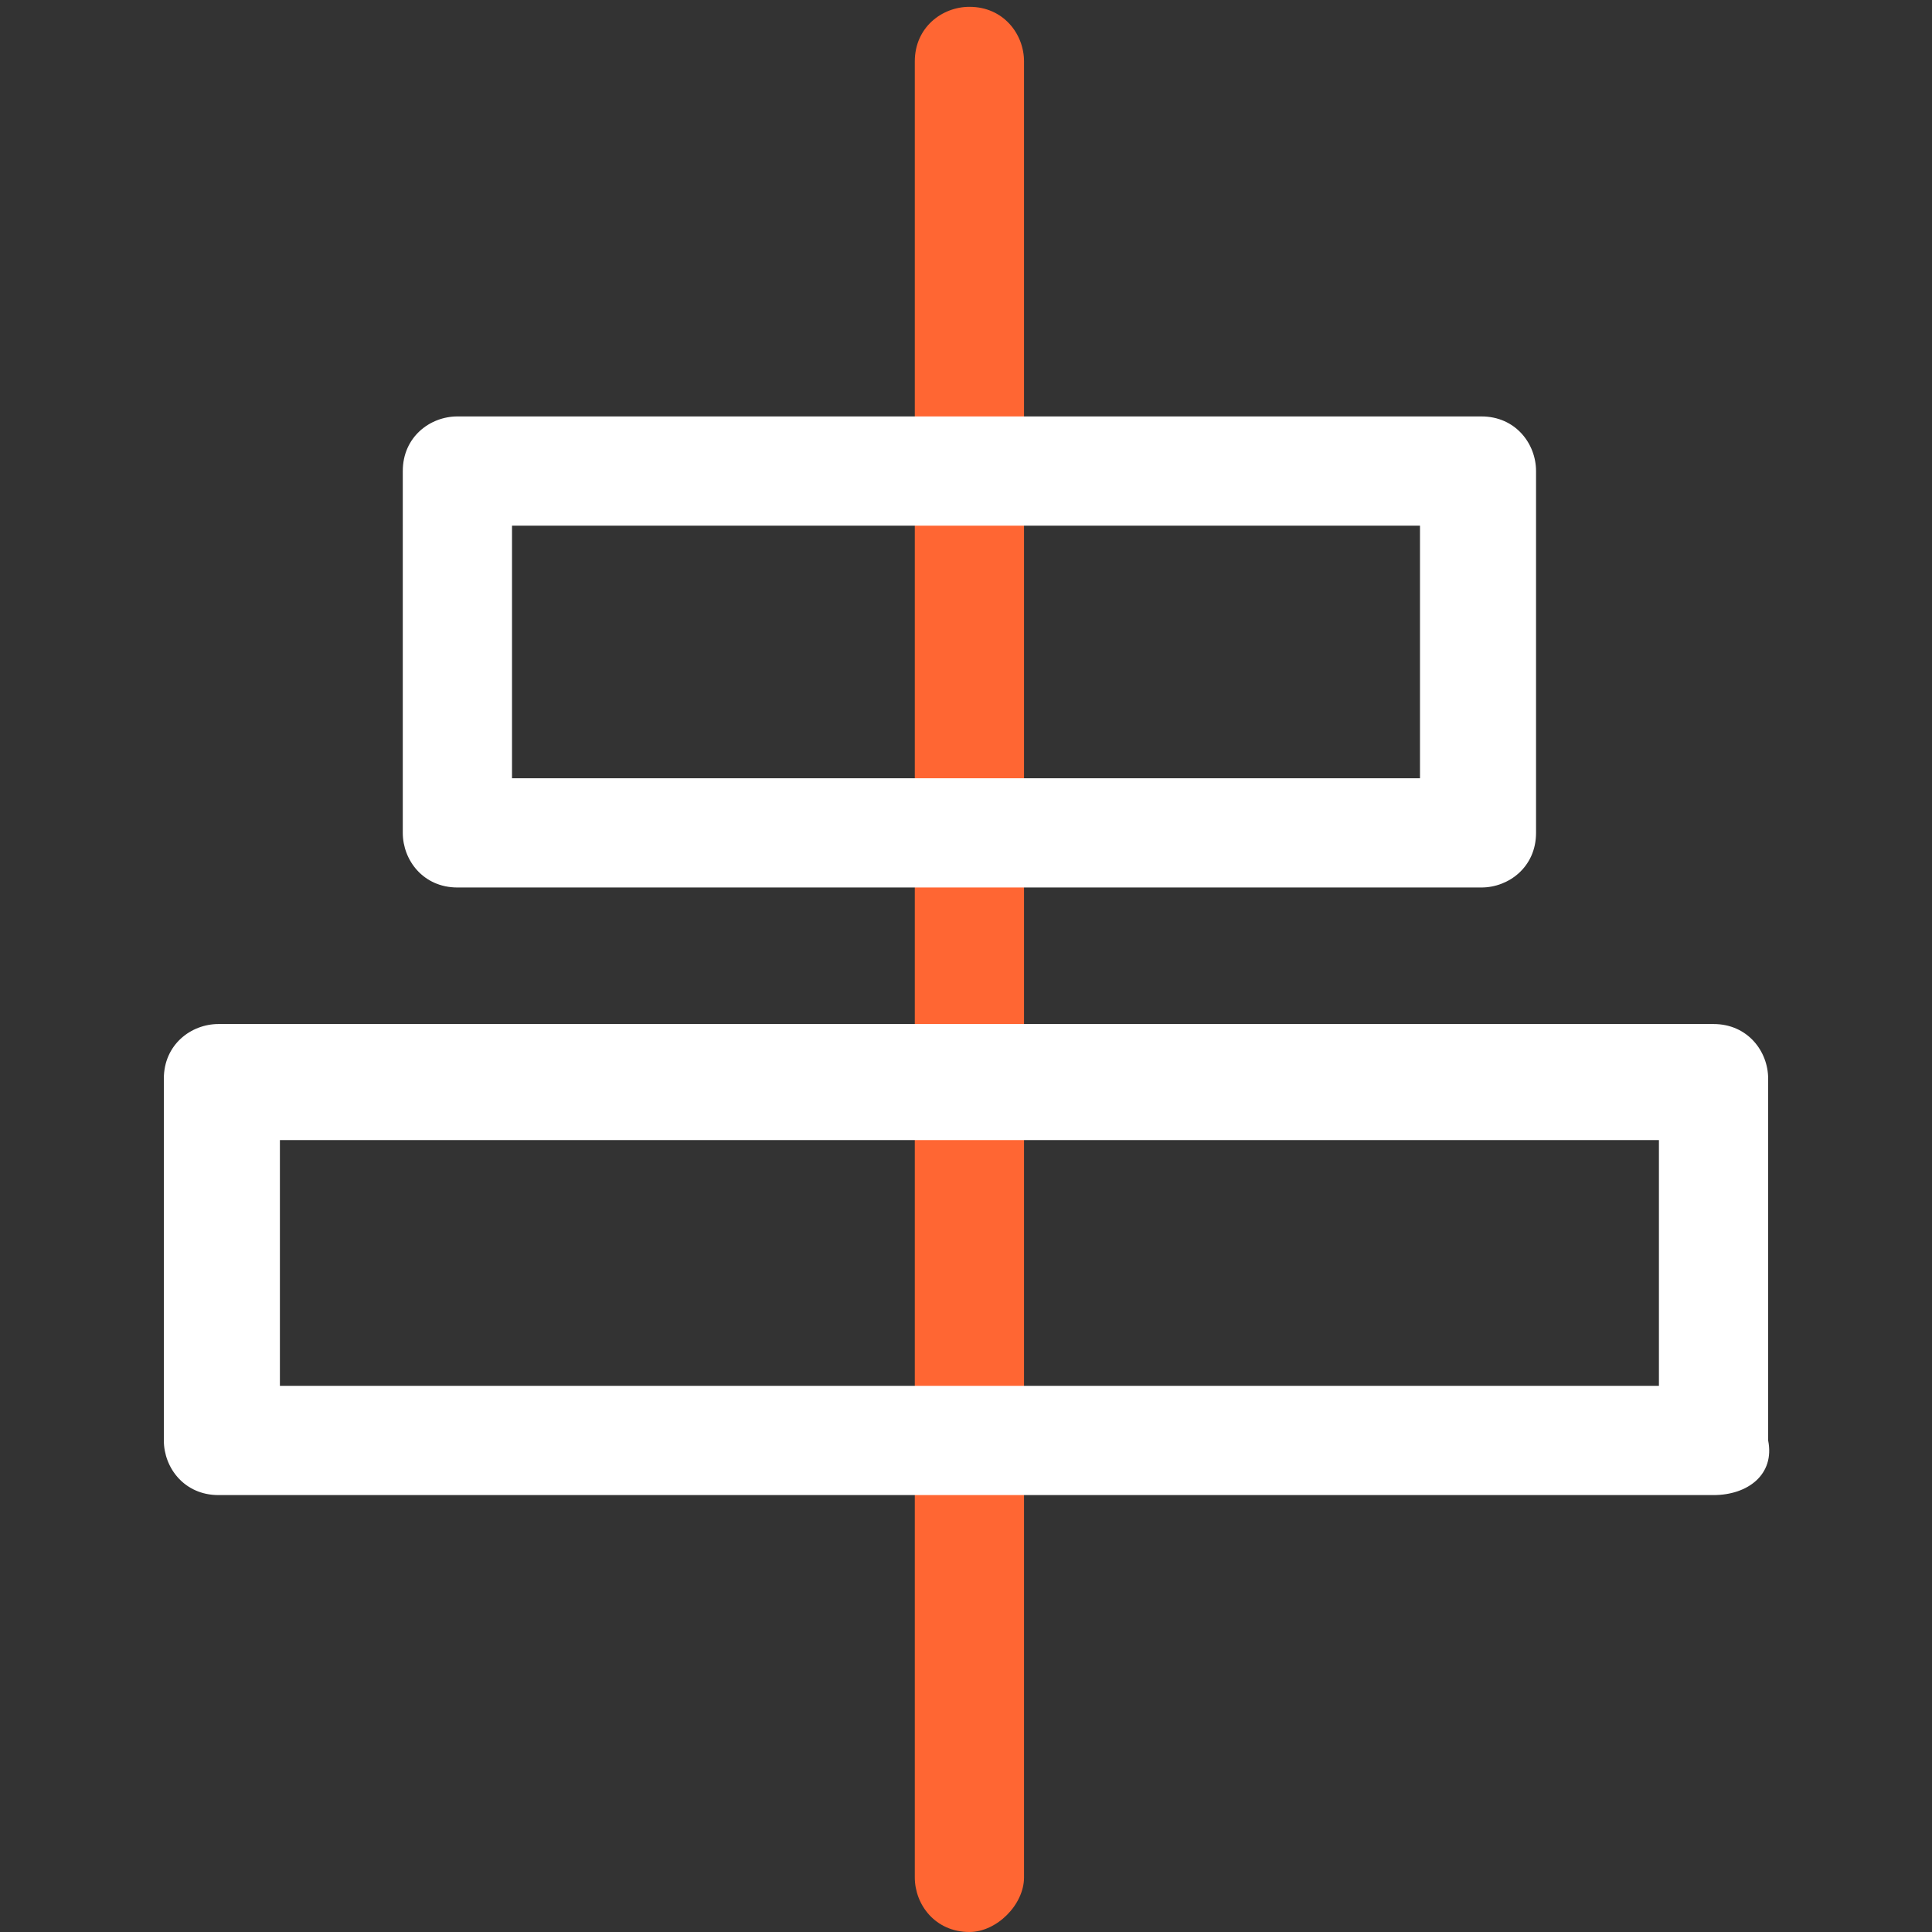
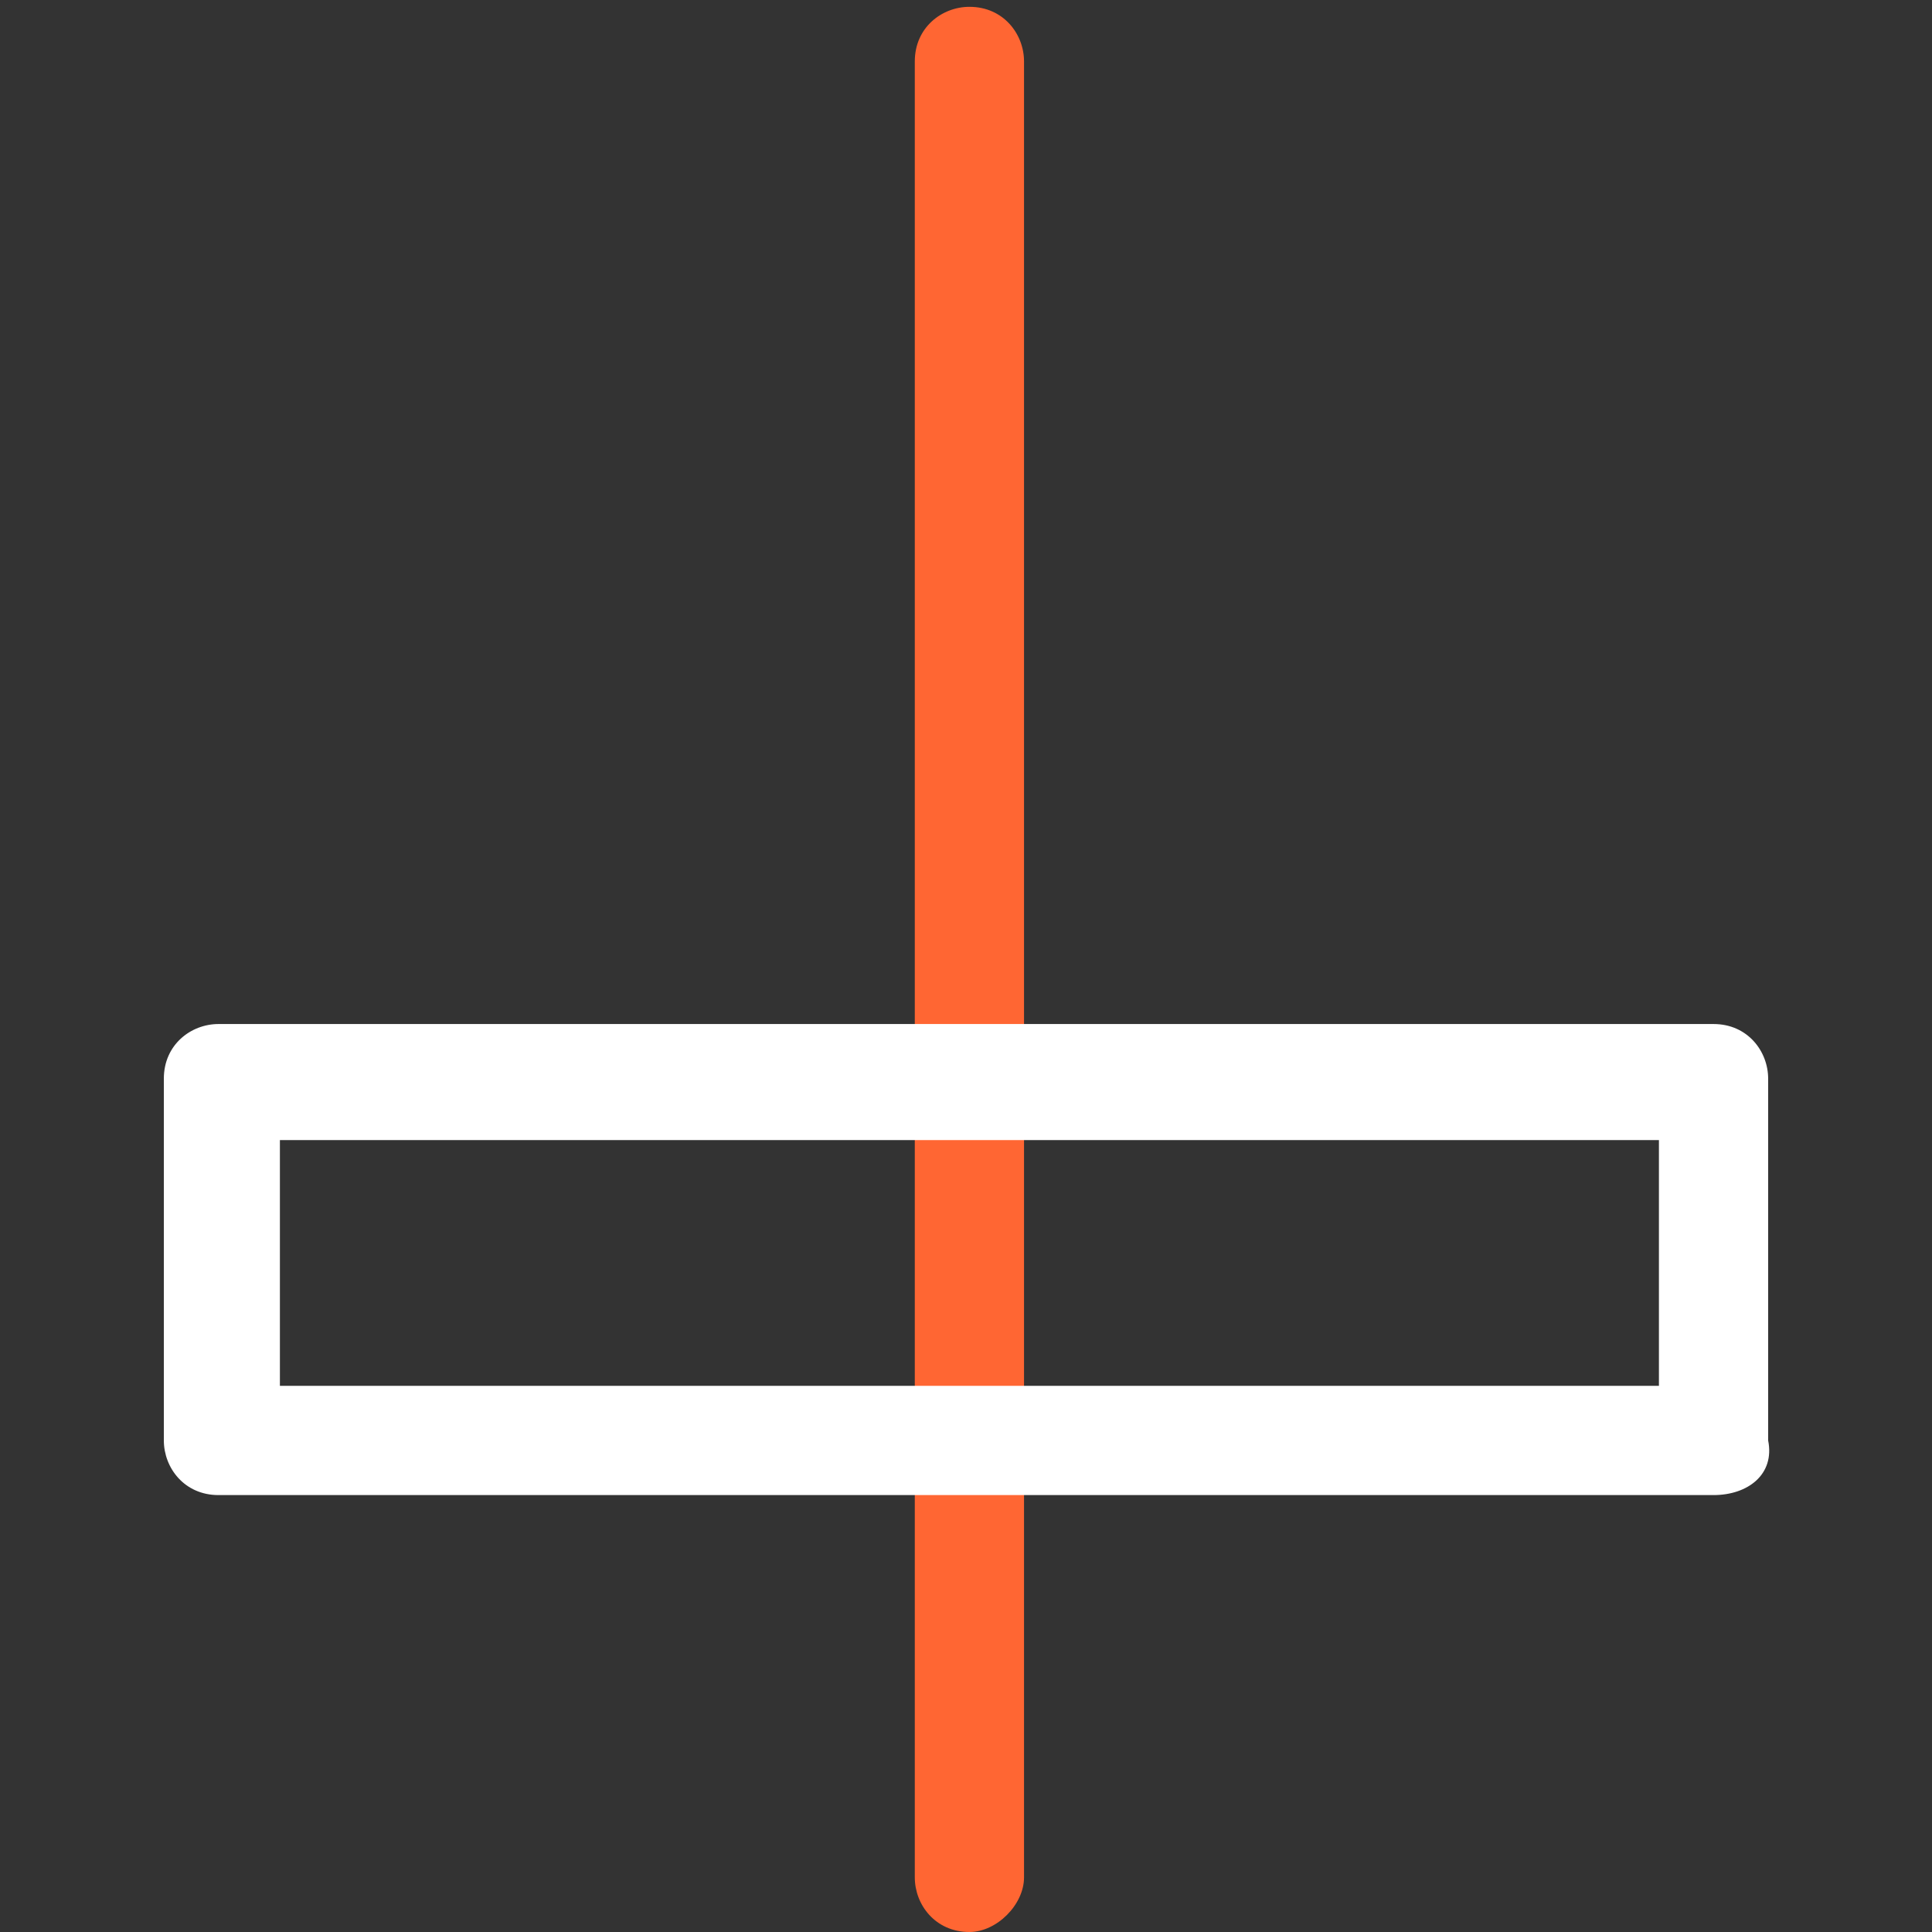
<svg xmlns="http://www.w3.org/2000/svg" id="Layer_1" x="0px" y="0px" viewBox="0 0 28.3 28.3" style="enable-background:new 0 0 28.3 28.3;" xml:space="preserve">
  <rect x="0" y="0" width="28.3" height="28.3" fill="#333333" stroke="none" />
  <style type="text/css"> .st0{fill:#FF6633;} .st1{fill:#FFFFFF;} </style>
  <g>
    <g>
      <path class="st0" d="M14.2,28.3c-0.5,0-0.8-0.4-0.8-0.8V0.9c0-0.5,0.4-0.8,0.8-0.8c0.5,0,0.8,0.4,0.8,0.8v26.6 C15,27.9,14.6,28.3,14.2,28.3z" />
    </g>
    <g>
      <g>
-         <path class="st1" d="M21.7,13h-15c-0.5,0-0.8-0.4-0.8-0.8V6.9c0-0.5,0.4-0.8,0.8-0.8h15c0.5,0,0.8,0.4,0.8,0.8v5.3 C22.5,12.7,22.1,13,21.7,13z M7.5,11.4h13.3V7.7H7.5V11.4z" />
-       </g>
+         </g>
      <g>
        <path class="st1" d="M25.1,21.9H3.2c-0.5,0-0.8-0.4-0.8-0.8v-5.3c0-0.5,0.4-0.8,0.8-0.8h21.9c0.5,0,0.8,0.4,0.8,0.8v5.3 C26,21.6,25.6,21.9,25.1,21.9z M4.1,20.3h20.2v-3.6H4.1V20.3z" />
      </g>
    </g>
  </g>
</svg>